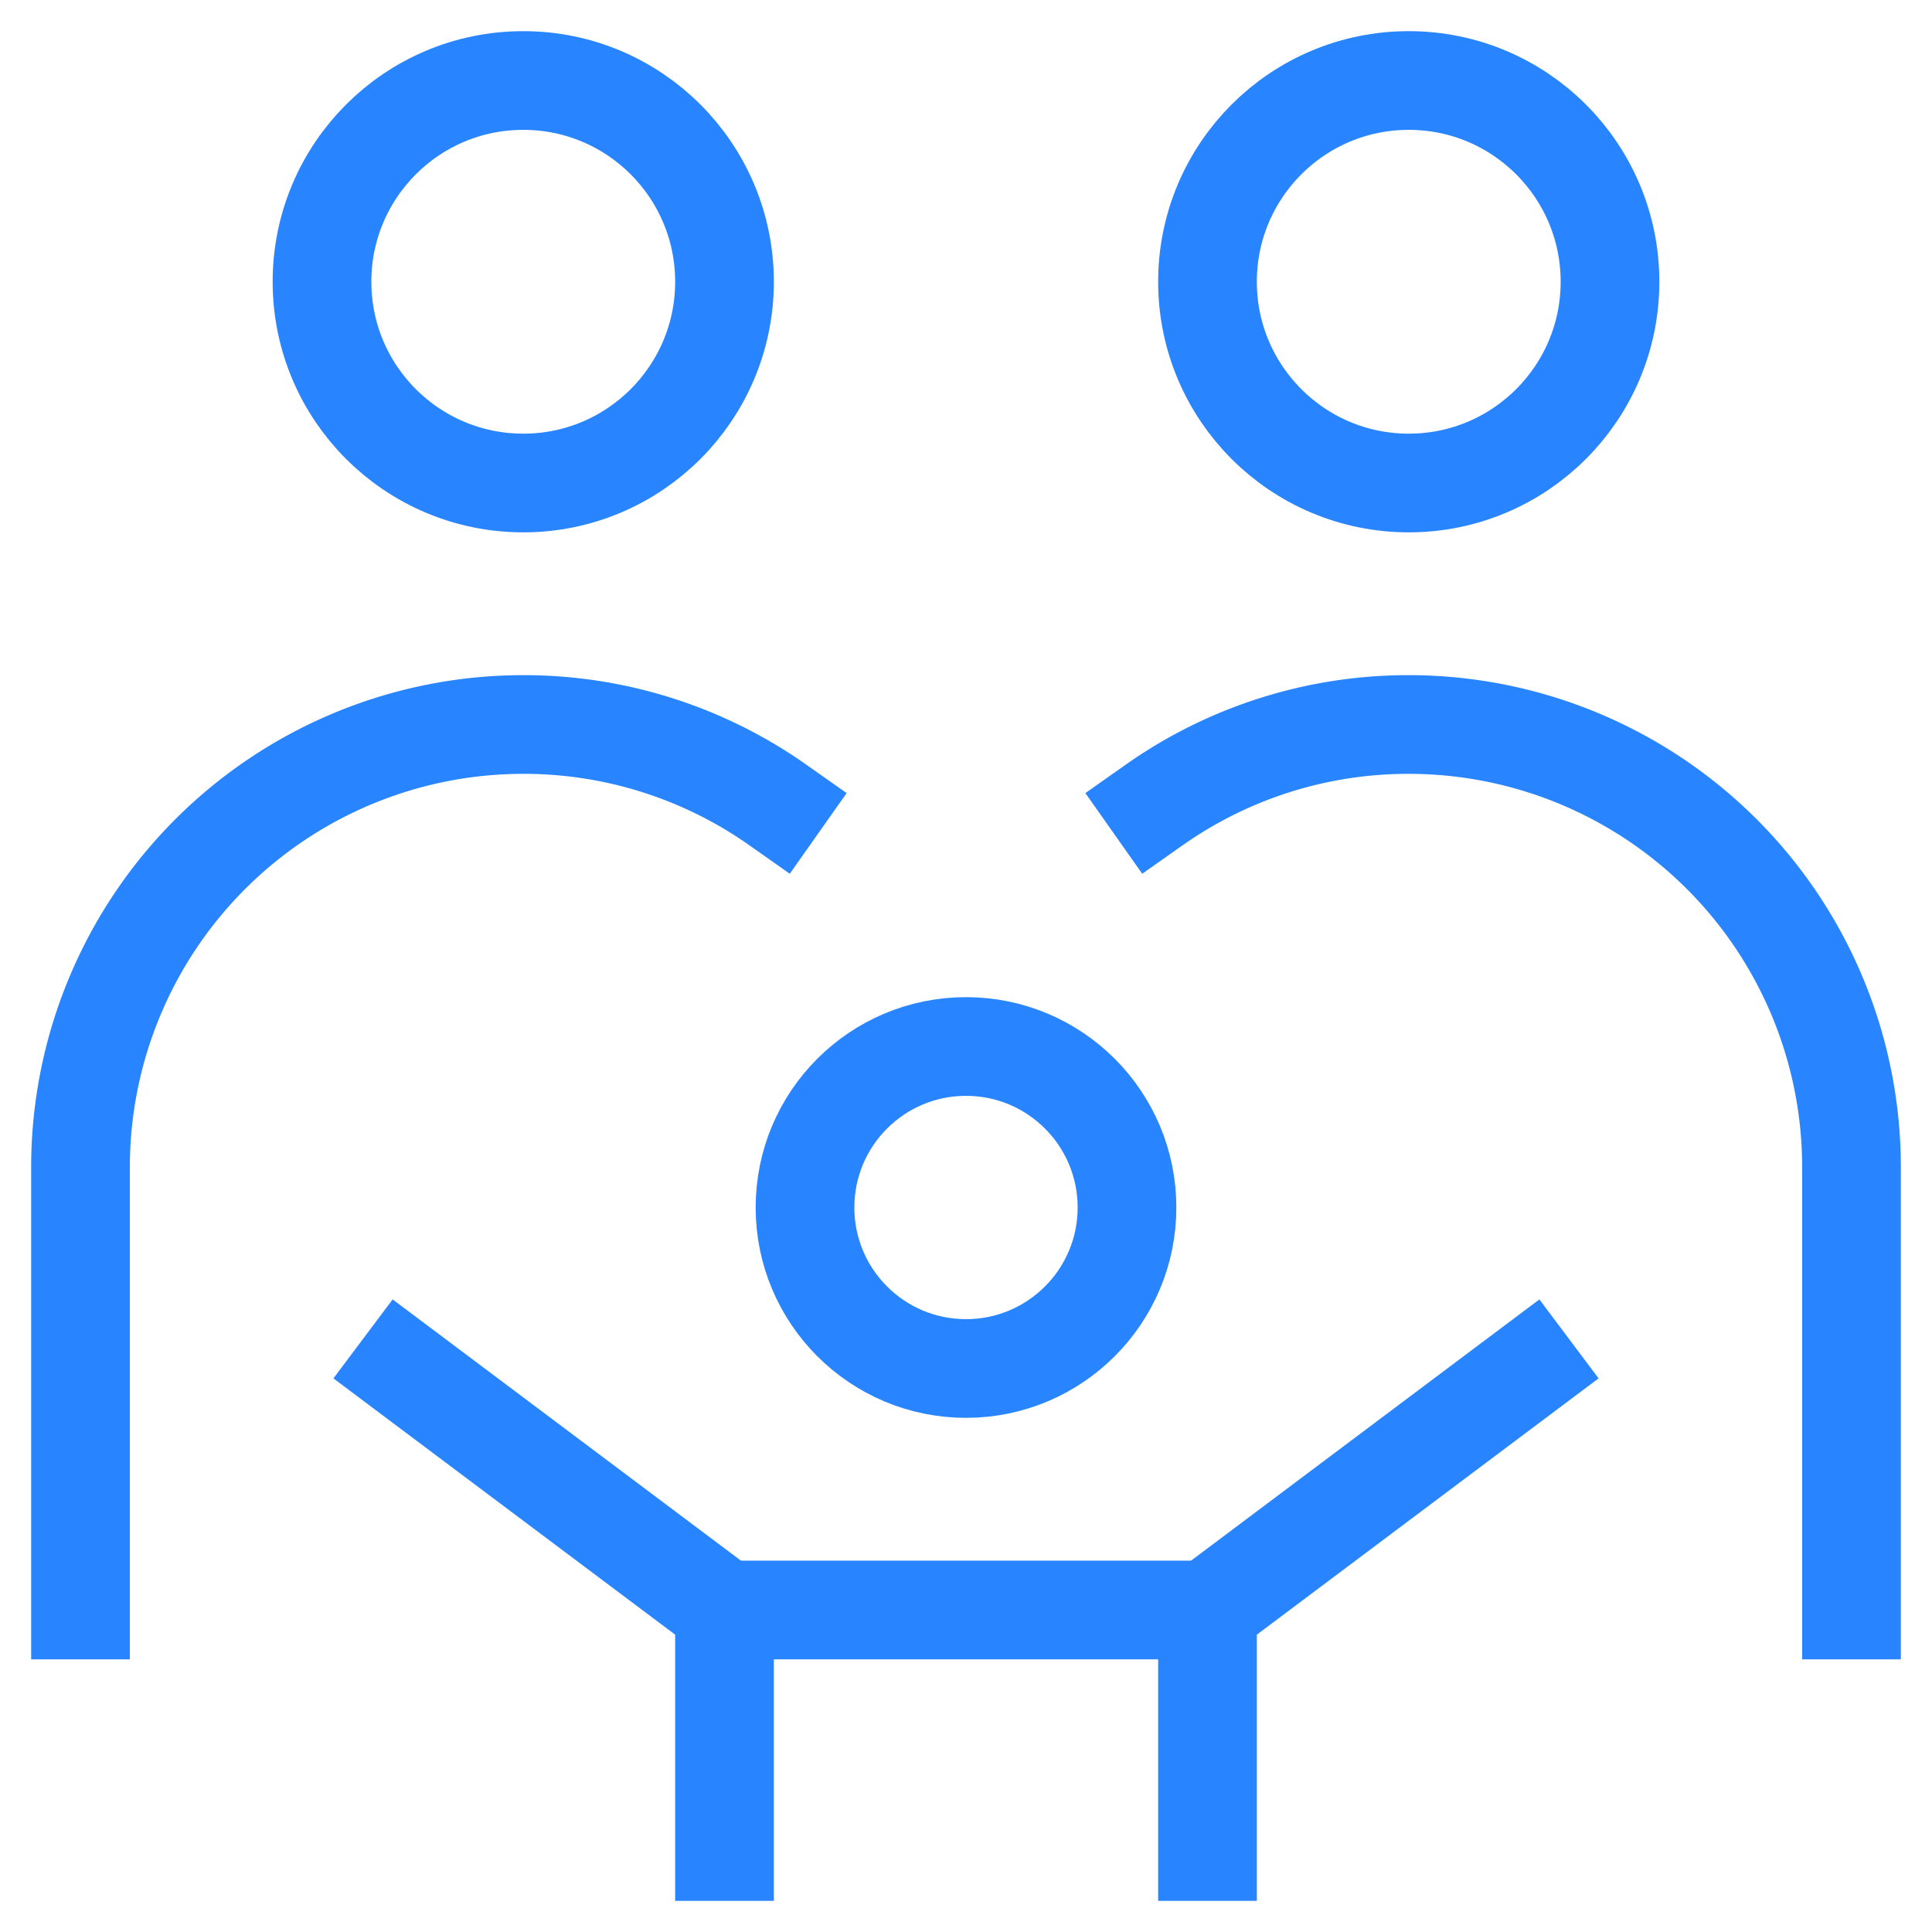
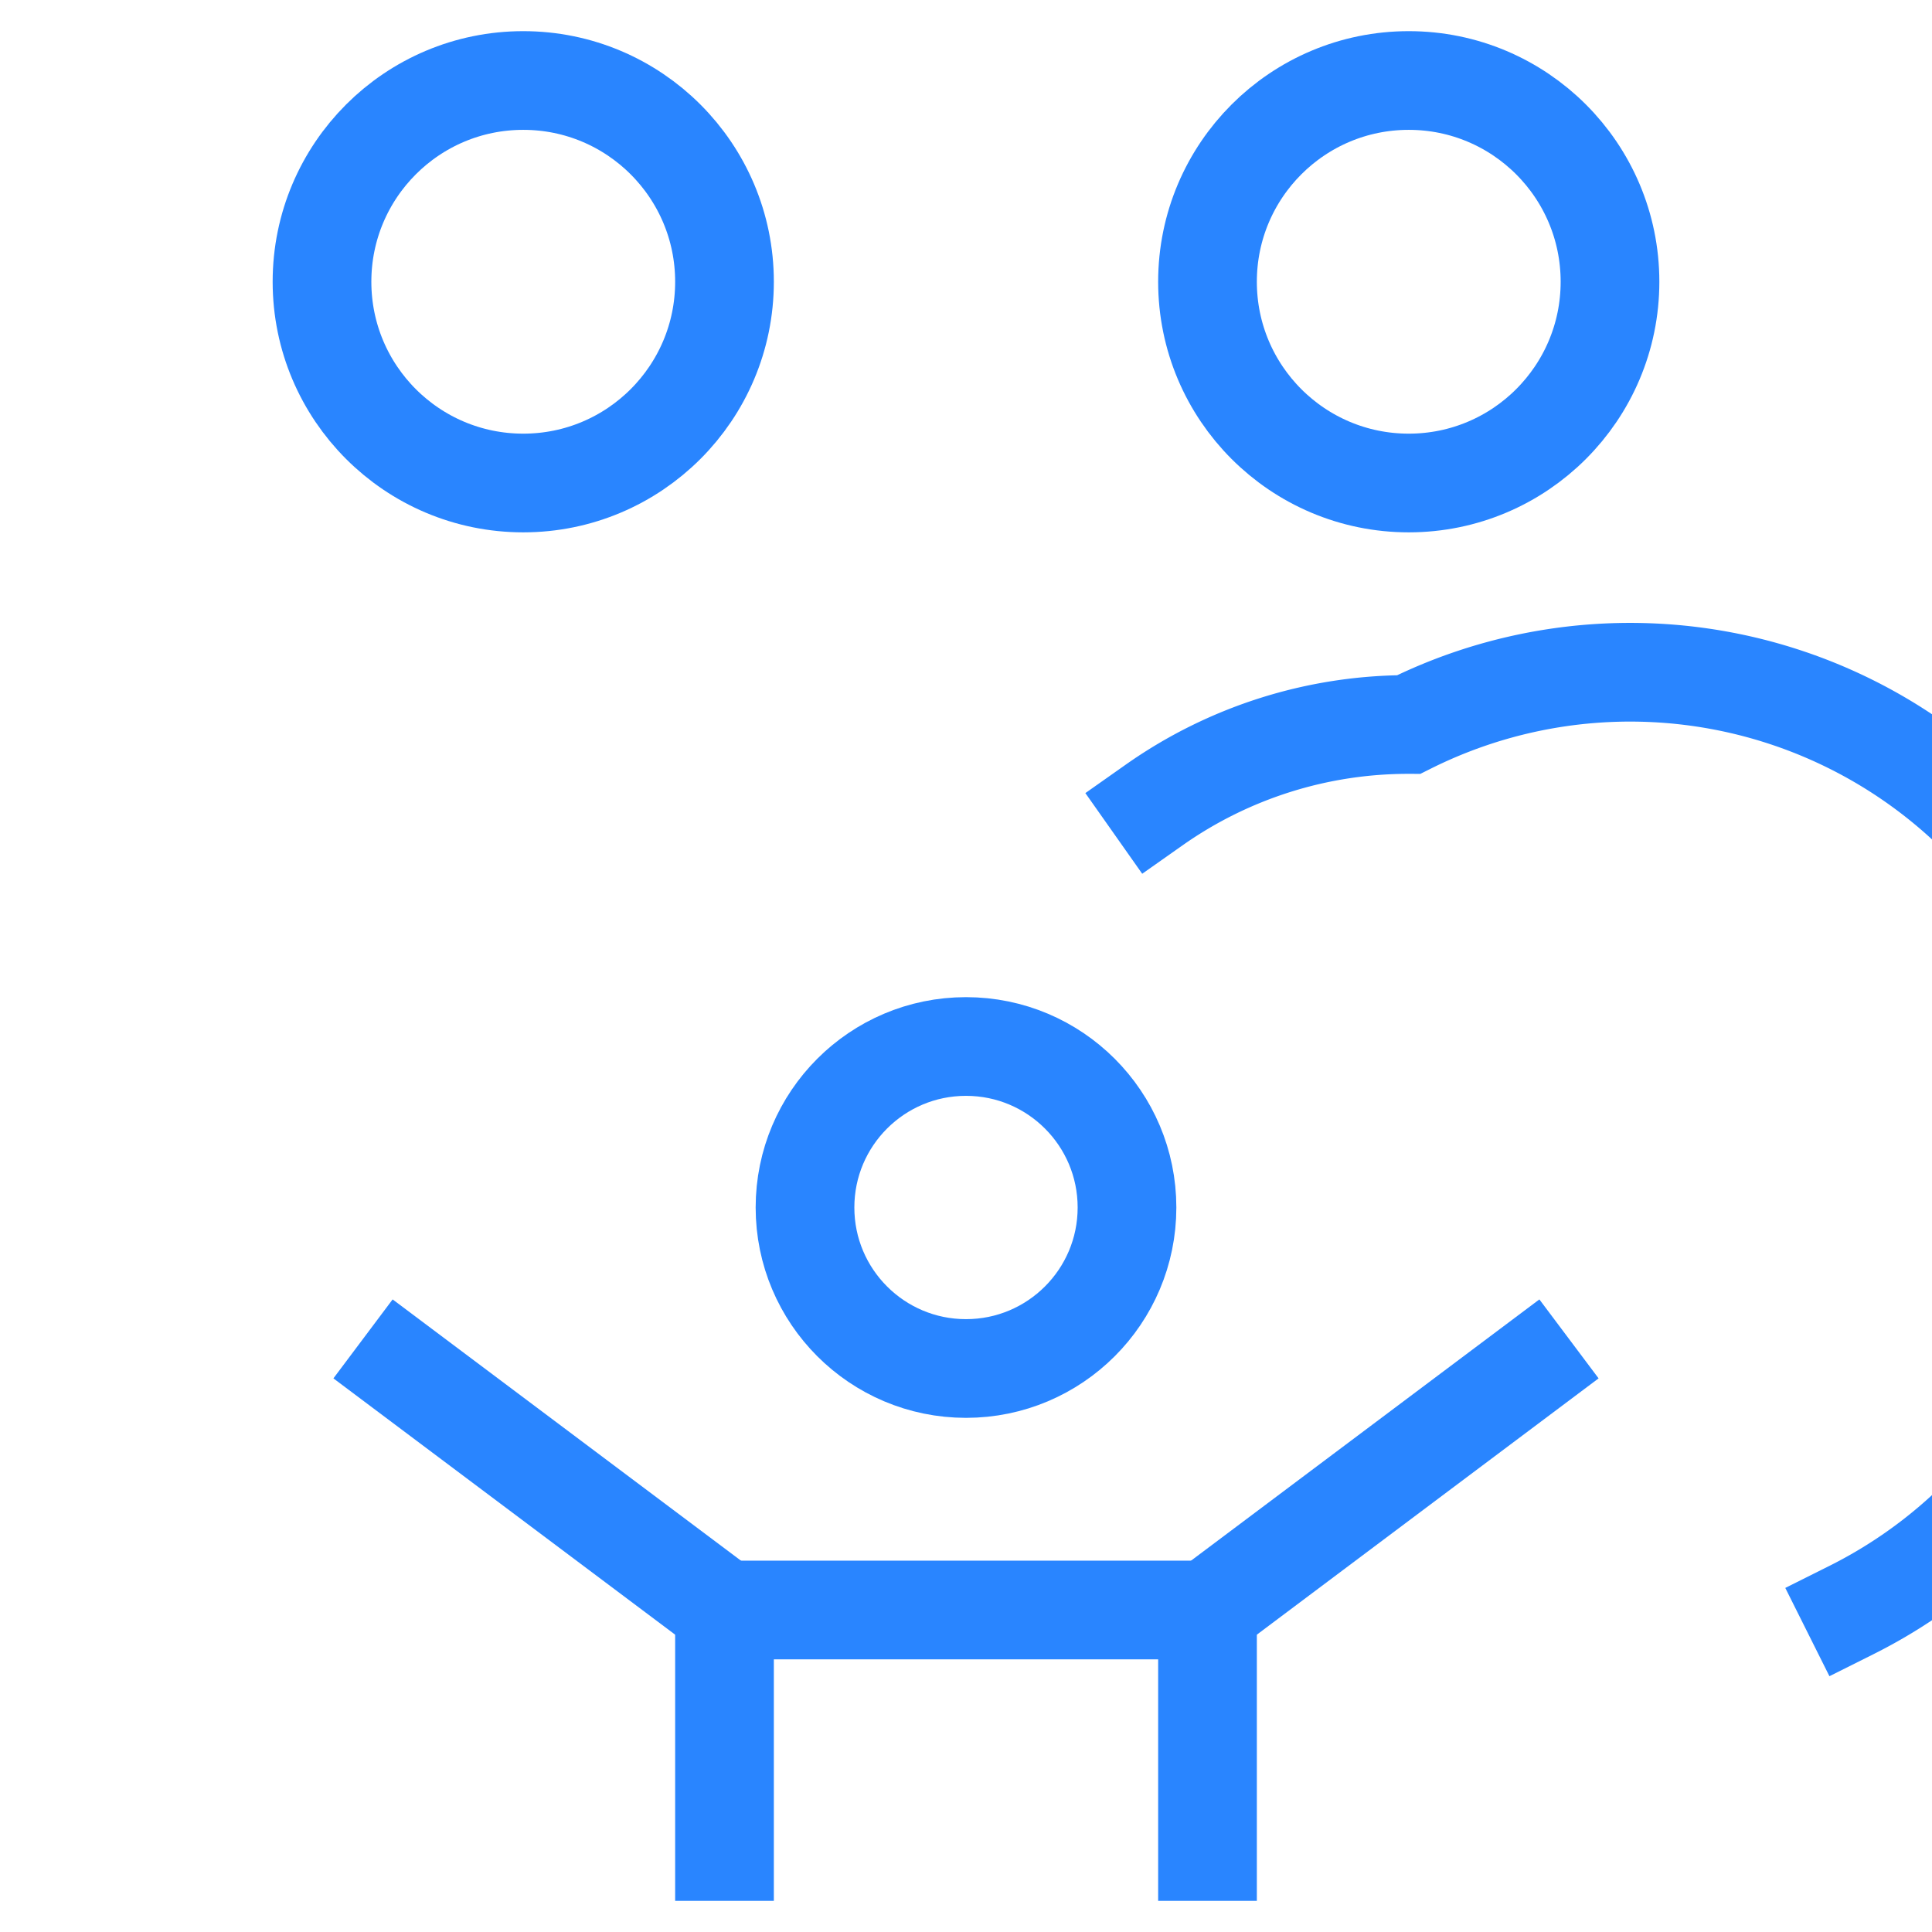
<svg xmlns="http://www.w3.org/2000/svg" viewBox="0 0 24 24" preserveAspectRatio="none" width="56" height="56">
  <circle cx="6.5" cy="3.5" r="2.5" fill="none" data-stroke="#444" stroke-linecap="square" stroke-miterlimit="10" stroke-width="1.226px" stroke="#2985FF" />
  <circle cx="17.5" cy="3.5" r="2.5" fill="none" data-stroke="#444" stroke-linecap="square" stroke-miterlimit="10" stroke-width="1.226px" stroke="#2985FF" />
  <circle cx="12" cy="15" r="2" fill="none" data-stroke="#444444" stroke-linecap="square" stroke-miterlimit="10" stroke-width="1.226px" data-color="color-2" stroke="#2985FF" />
  <polyline points="9 23 9 20 15 20 15 23" fill="none" data-stroke="#444444" stroke-linecap="square" stroke-miterlimit="10" stroke-width="1.226px" data-color="color-2" stroke="#2985FF" />
  <line x1="5" y1="17" x2="9" y2="20" fill="none" data-stroke="#444444" stroke-linecap="square" stroke-miterlimit="10" stroke-width="1.226px" data-color="color-2" stroke="#2985FF" />
  <line x1="19" y1="17" x2="15" y2="20" fill="none" data-stroke="#444444" stroke-linecap="square" stroke-miterlimit="10" stroke-width="1.226px" data-color="color-2" stroke="#2985FF" />
-   <path d="M1,20V14.5A5.5,5.5,0,0,1,6.5,9h0a5.476,5.476,0,0,1,3.163,1" fill="none" data-stroke="#444" stroke-linecap="square" stroke-miterlimit="10" stroke-width="1.226px" stroke="#2985FF" />
-   <path d="M23,20V14.5A5.5,5.5,0,0,0,17.5,9h0a5.476,5.476,0,0,0-3.163,1" fill="none" data-stroke="#444" stroke-linecap="square" stroke-miterlimit="10" stroke-width="1.226px" stroke="#2985FF" />
+   <path d="M23,20A5.5,5.5,0,0,0,17.5,9h0a5.476,5.476,0,0,0-3.163,1" fill="none" data-stroke="#444" stroke-linecap="square" stroke-miterlimit="10" stroke-width="1.226px" stroke="#2985FF" />
</svg>